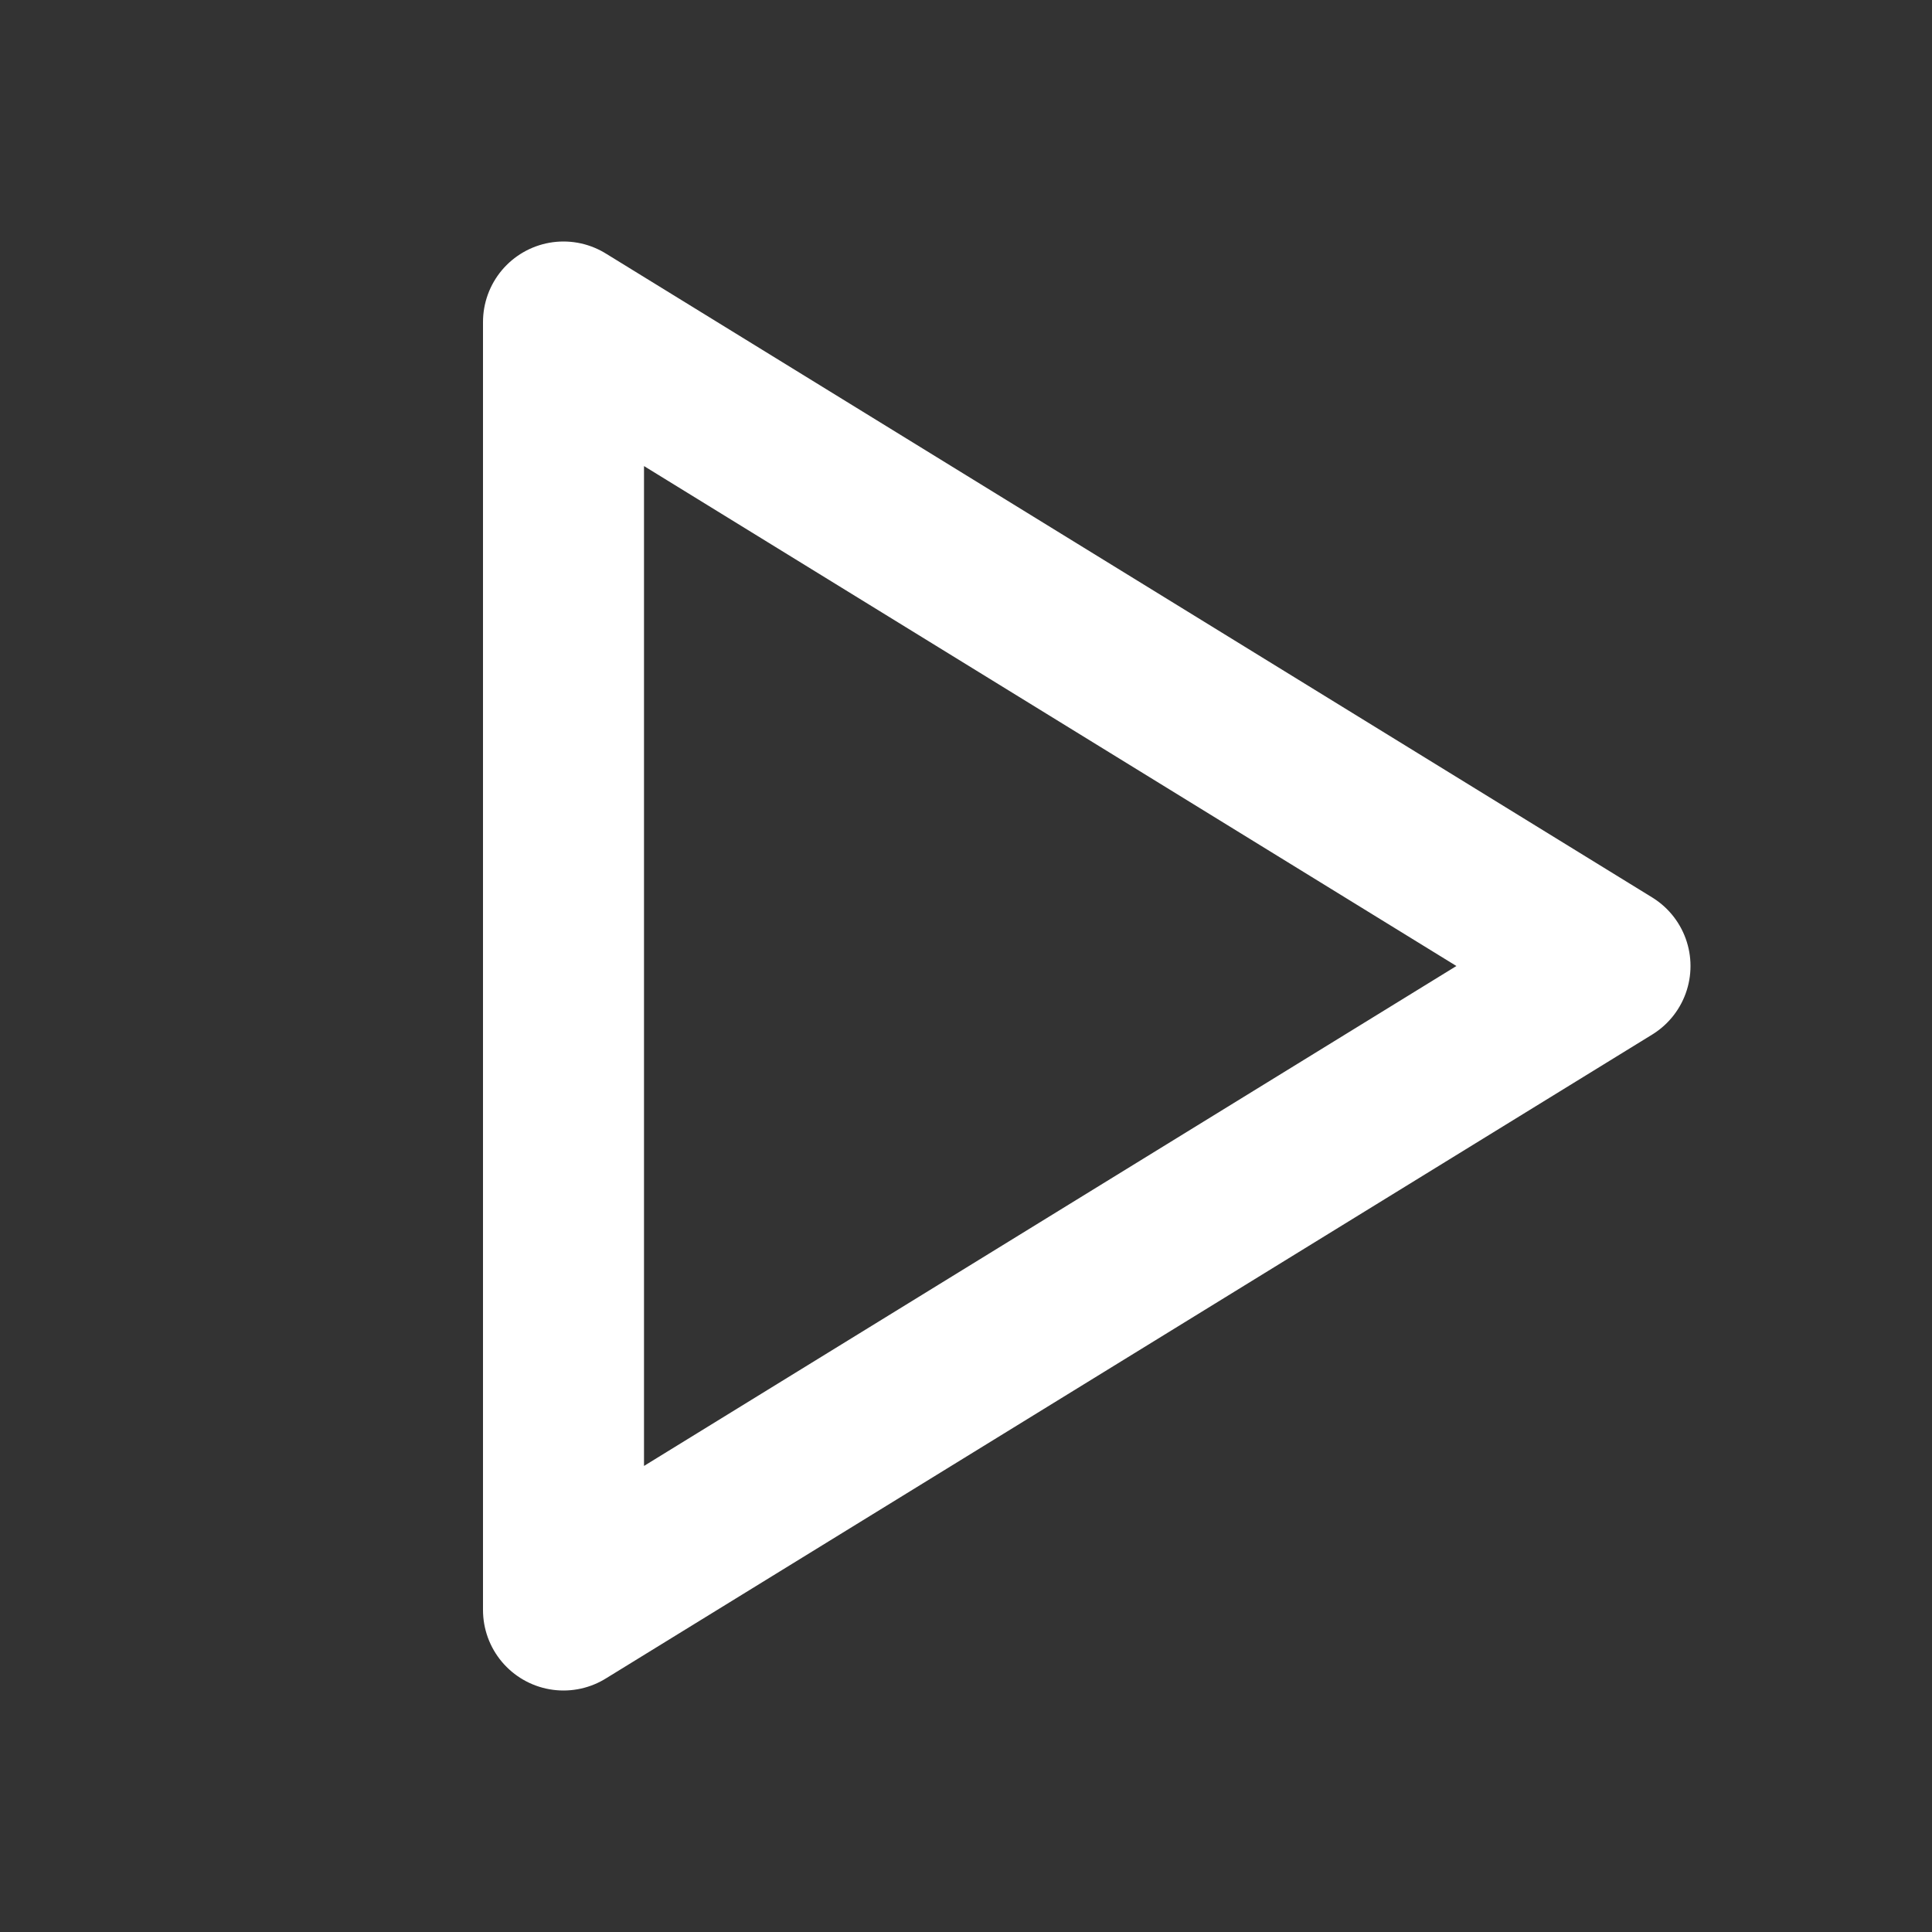
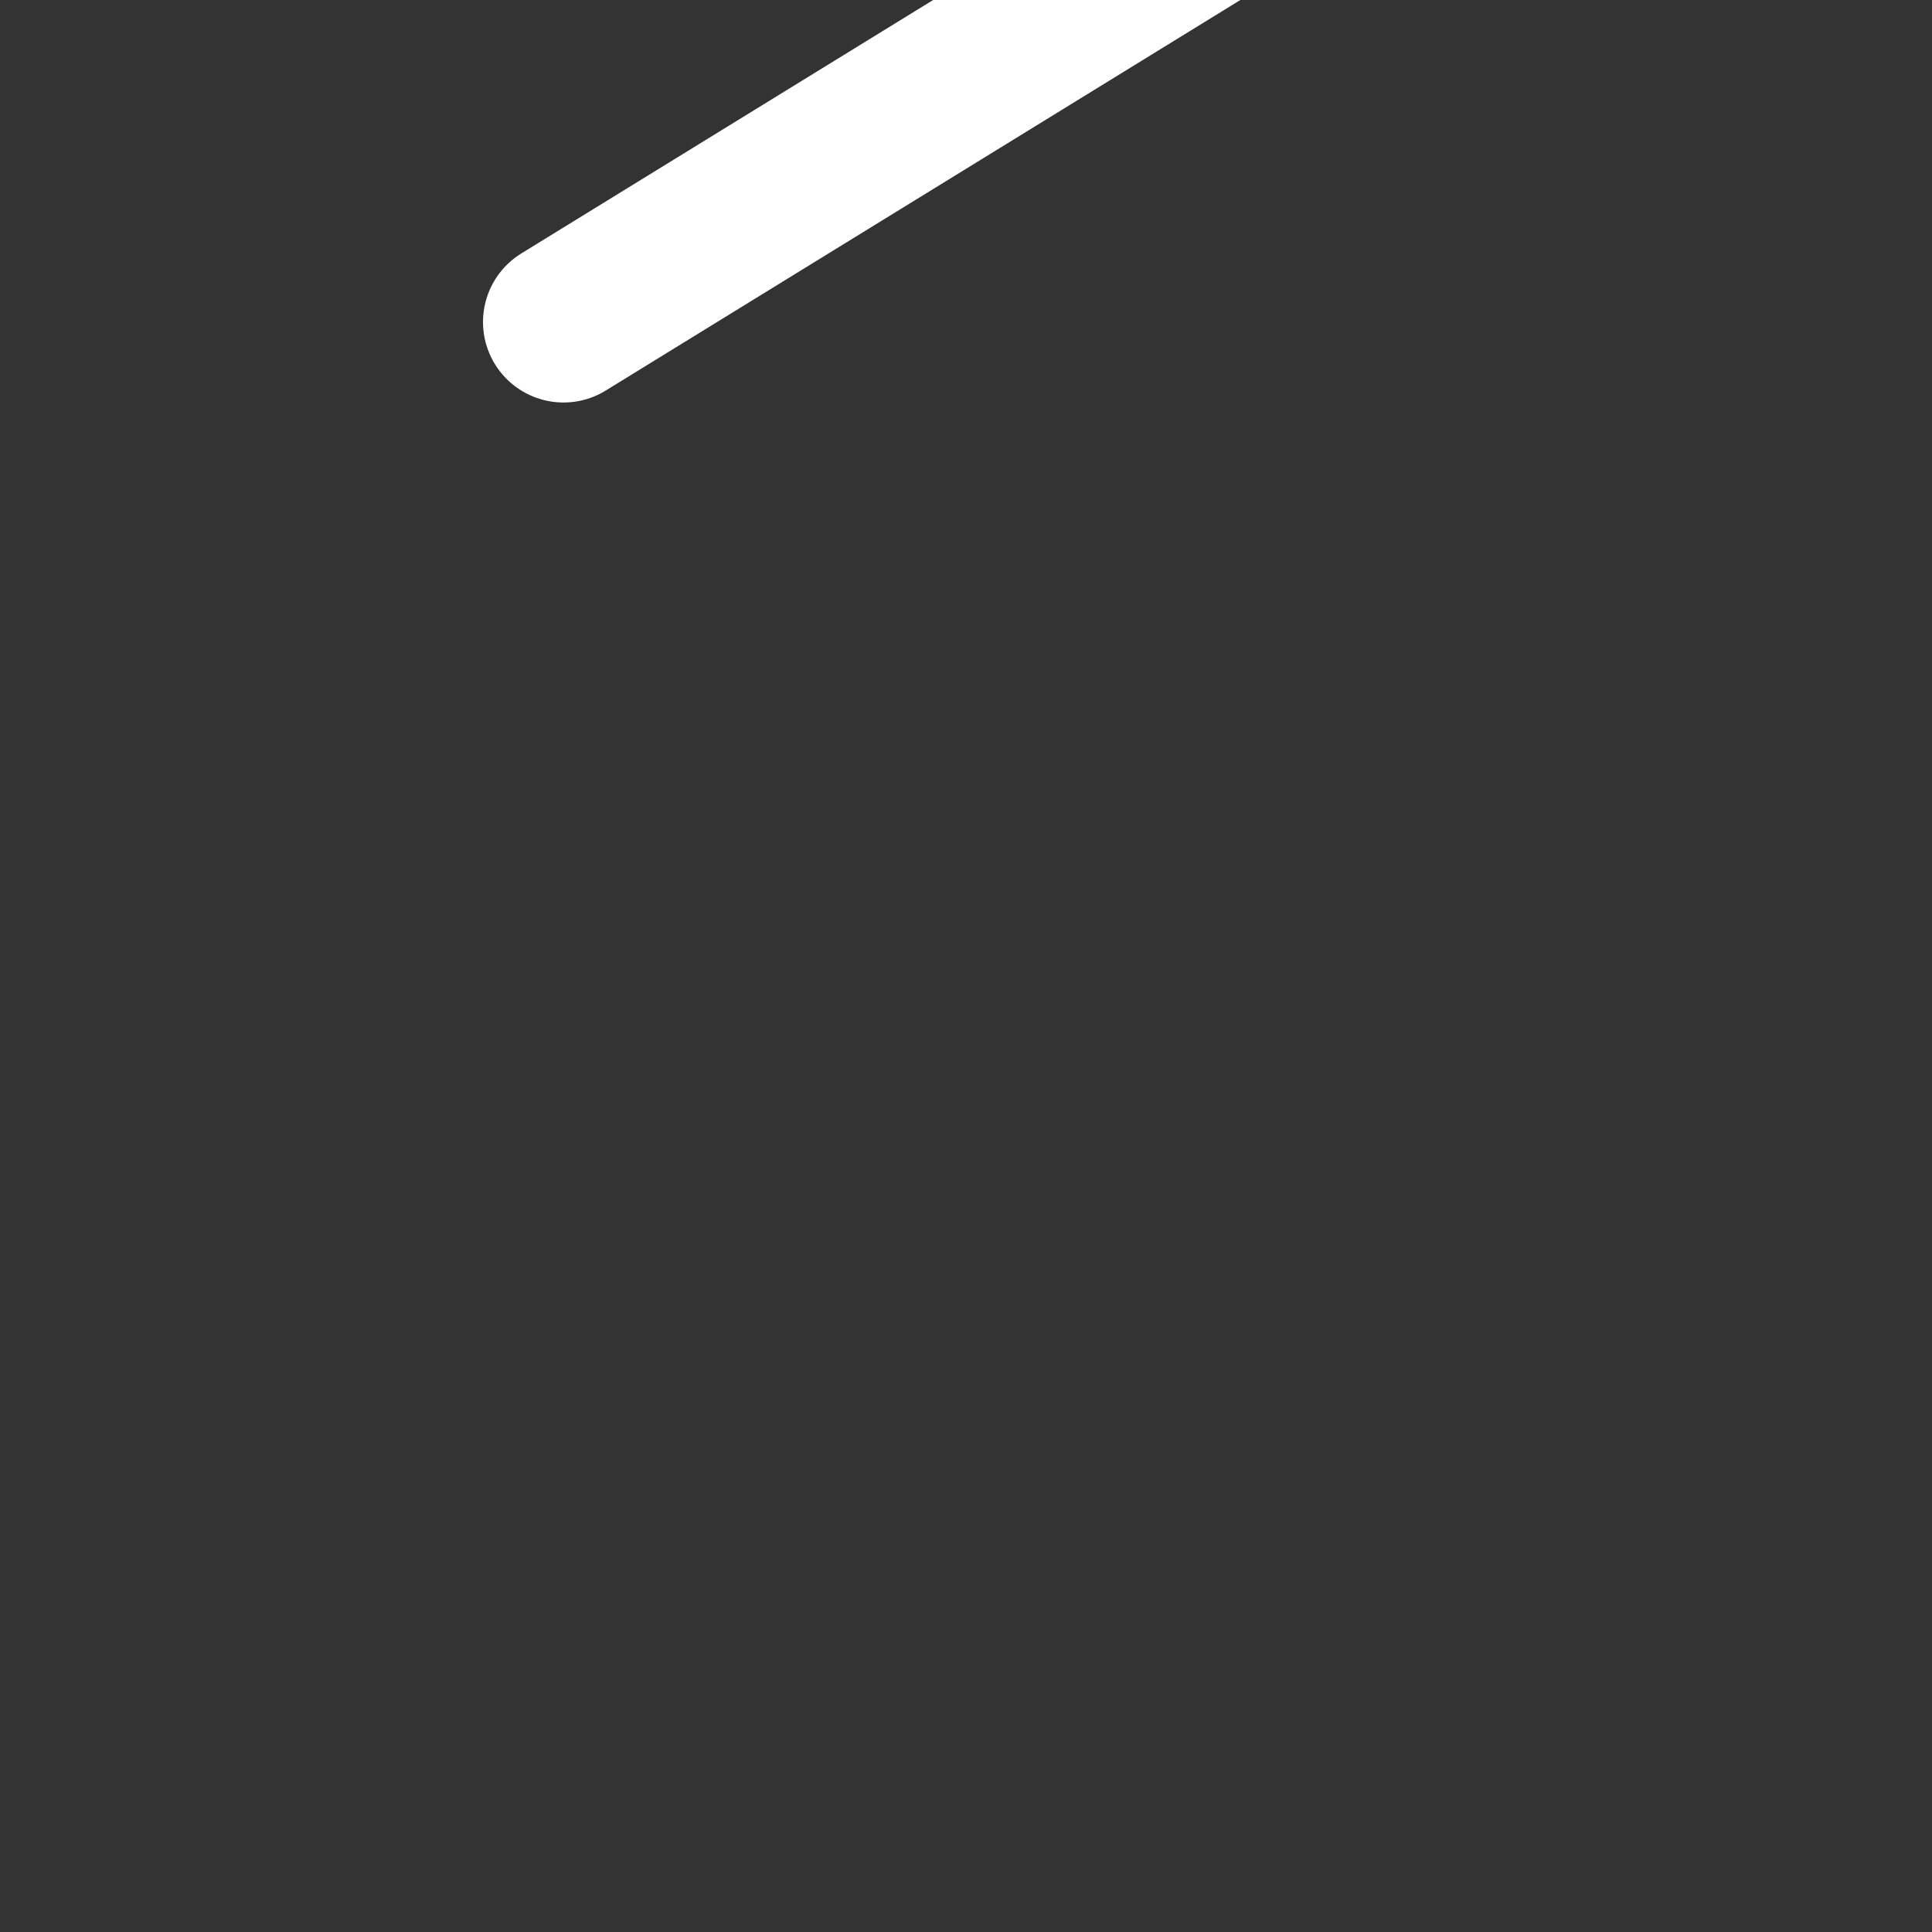
<svg xmlns="http://www.w3.org/2000/svg" viewBox="0 0 24 24" fill="none" stroke="white" stroke-linecap="round" stroke-linejoin="round" width="48" height="48" stroke-width="2">
  <rect x="0" y="0" width="24" height="24" fill="#333333" stroke="none" />
-   <path d="M7 4v16l13 -8z" />
+   <path d="M7 4l13 -8z" />
</svg>